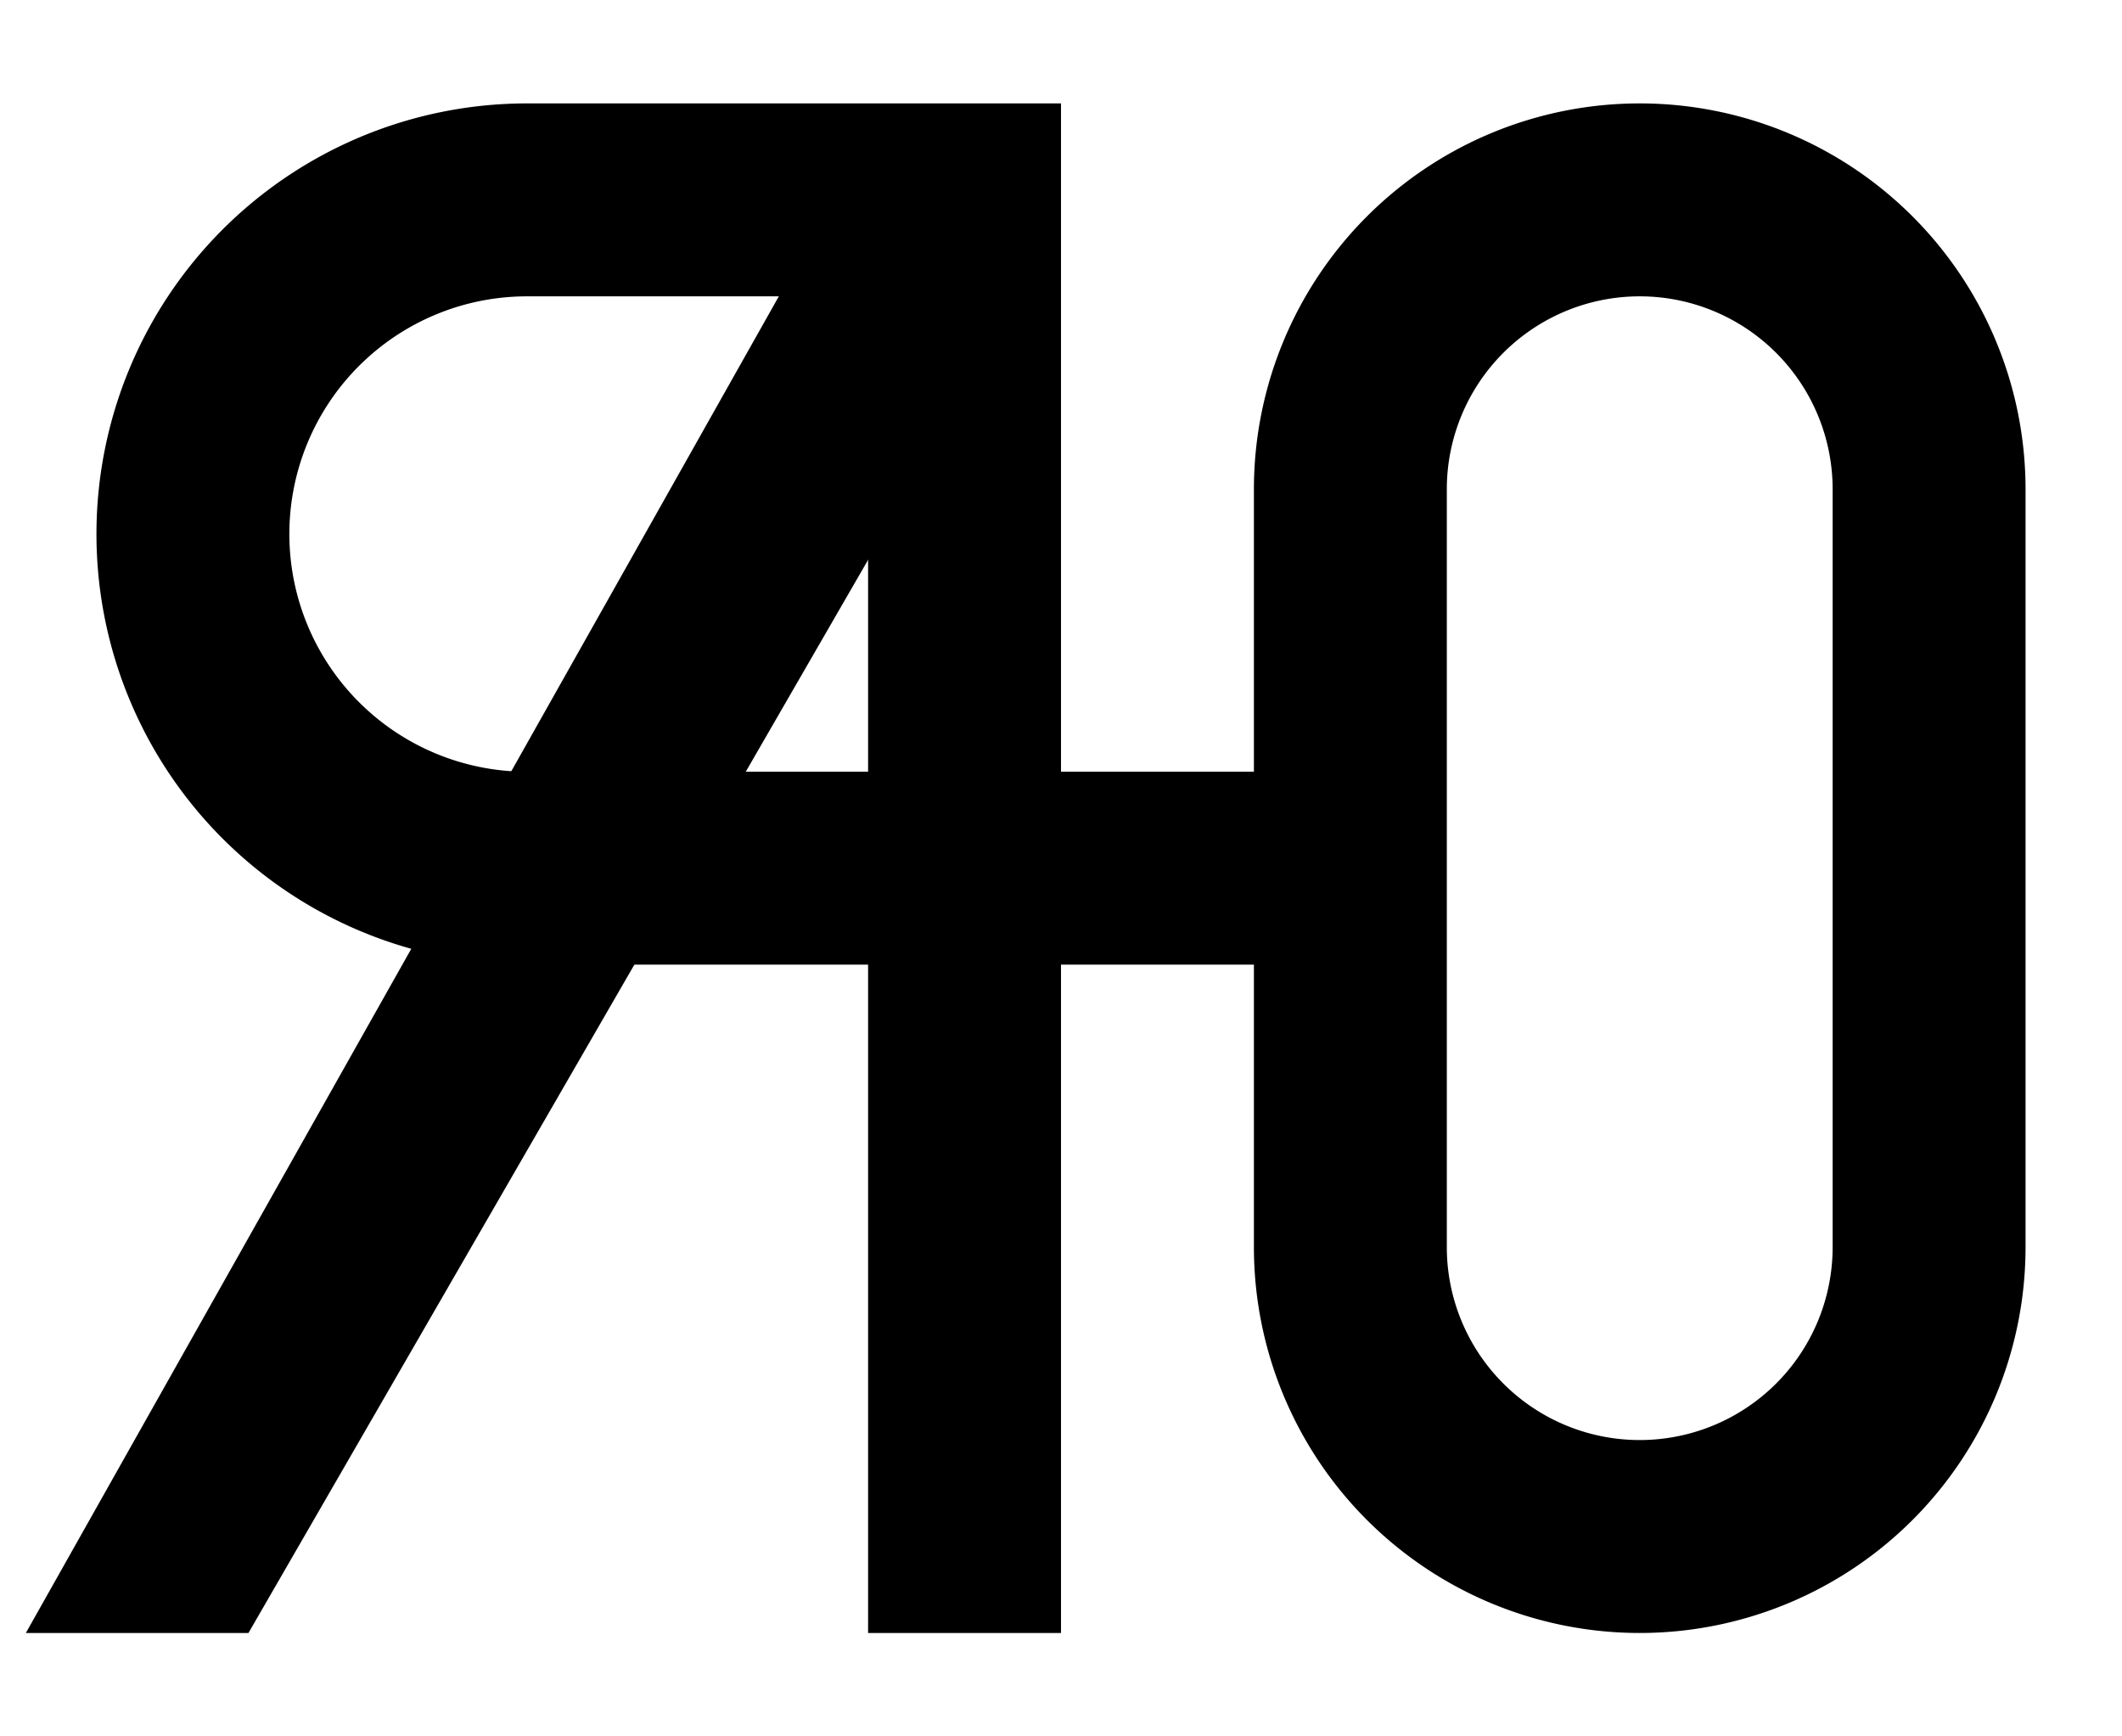
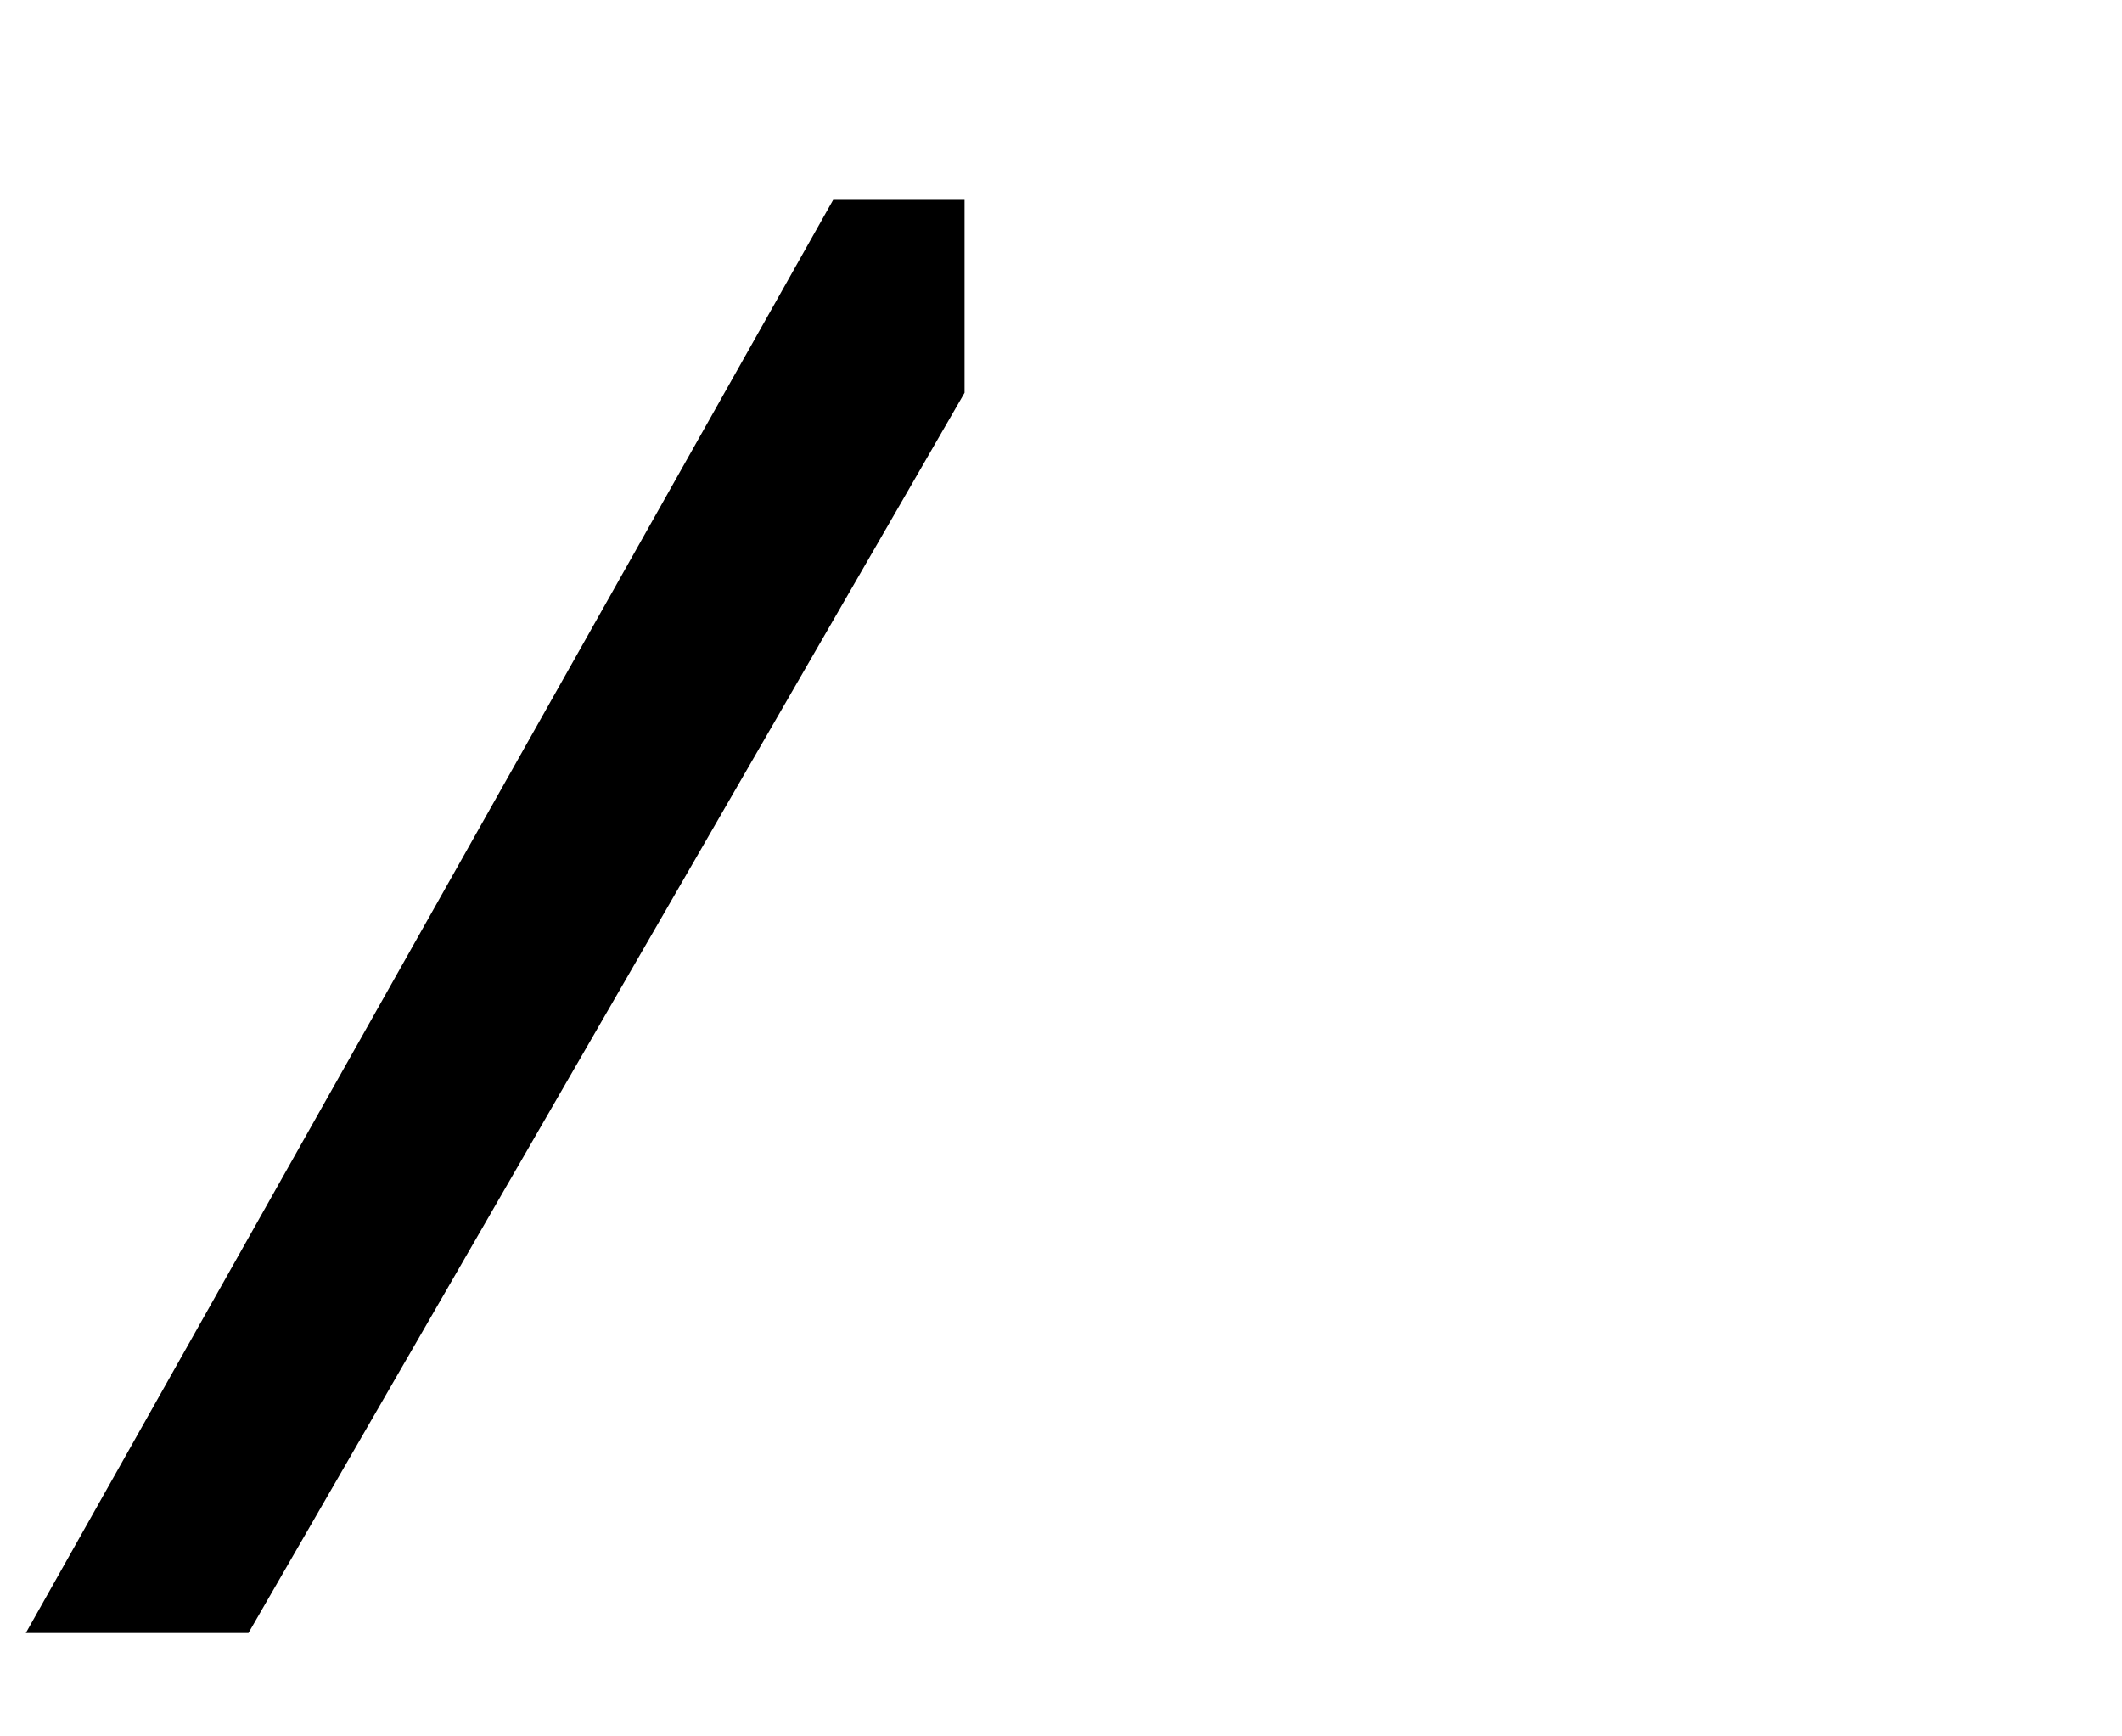
<svg xmlns="http://www.w3.org/2000/svg" viewBox="0 0 11 9">
  <defs>
    <style>
			.line {
				stroke: black;
				stroke-width: 1.000;
				stroke-linejoin: miter;
				stroke-linecap: square;
				fill: none;
			}
			.poly {
				stroke: black;
				stroke-width: 0.000;
				fill: black;
			}
		</style>
  </defs>
  <title>Sign of Azumaya Yugi</title>
-   <path d="   M 5.000,7.964   L 5.000,7.964 5.000,1.036 2.732,1.036   A 1.732,1.732 180 0 0 2.732,4.500   L 2.732,4.500 7.000,4.500 7.000,6.464   A 1.500,1.500 180 0 0 10.000,6.464   L 10.000,6.464 10.000,2.536   A 1.500,1.500 180 0 0 7.000,2.536   L 7.000,2.536 7.000,4.500  " class="line" />
  <polygon points="   5.000,1.036   4.319,1.036   0.134,8.464   1.288,8.464   5.000,2.036  " class="poly" />
</svg>